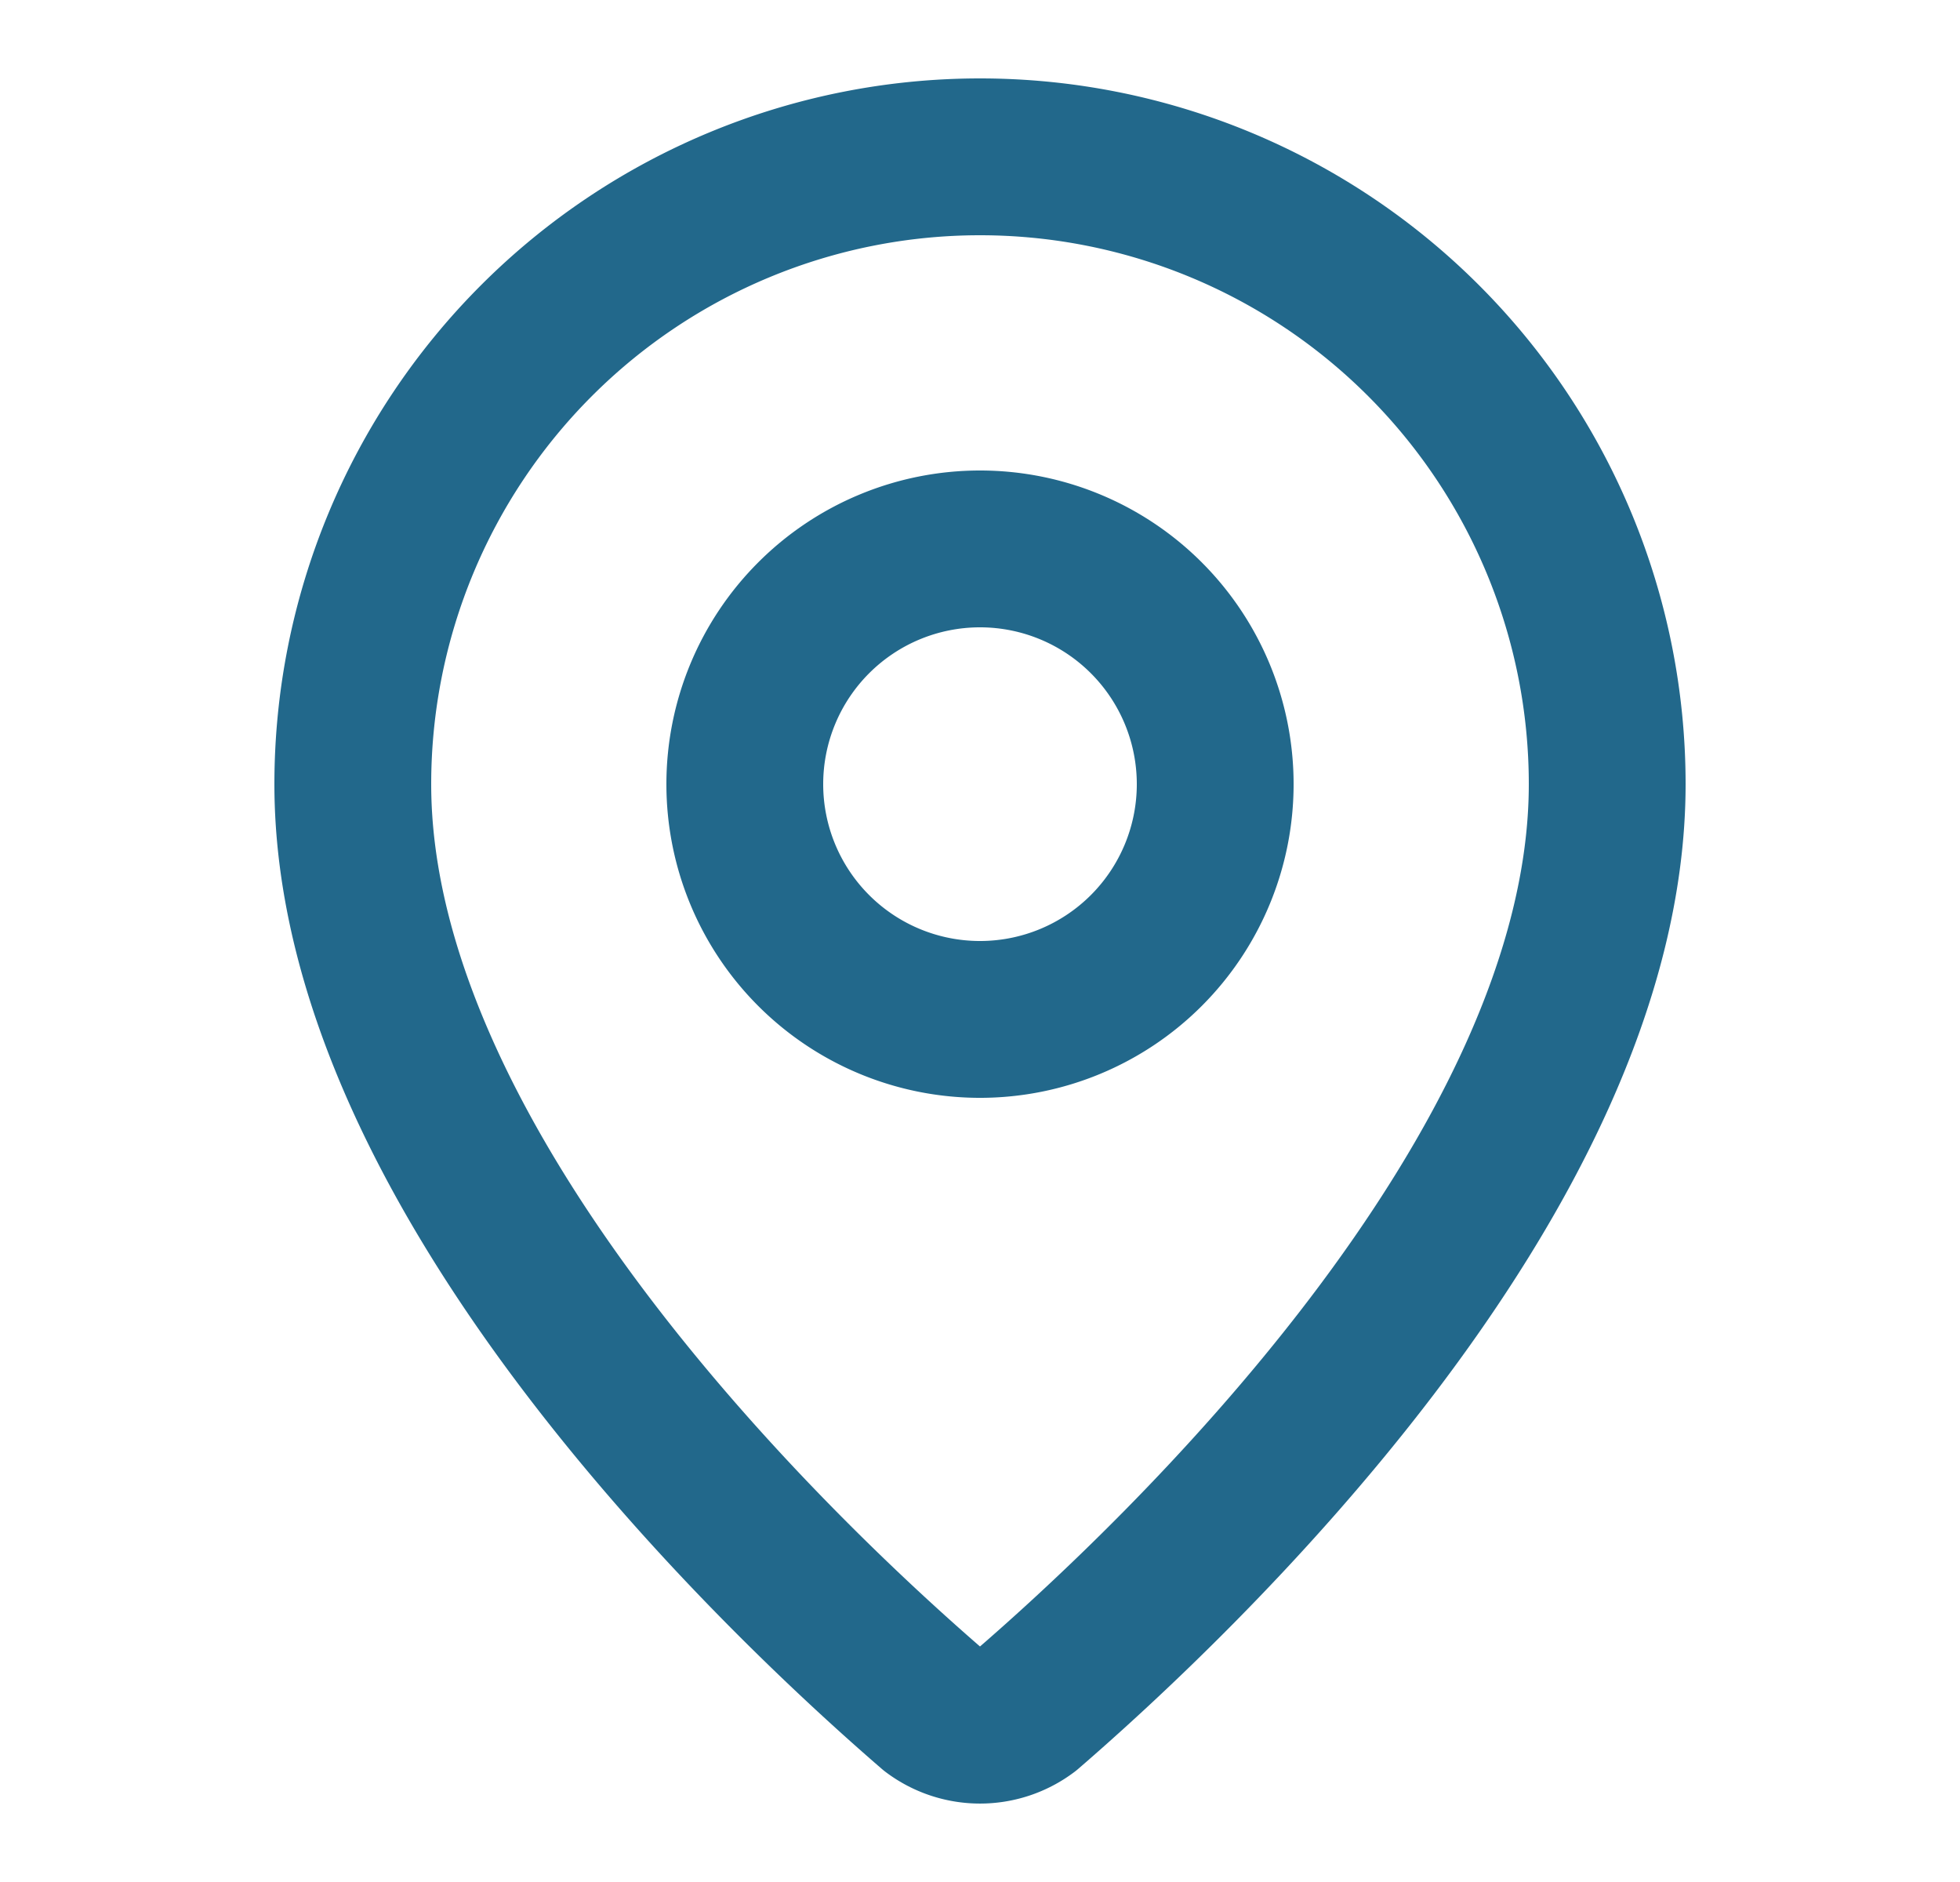
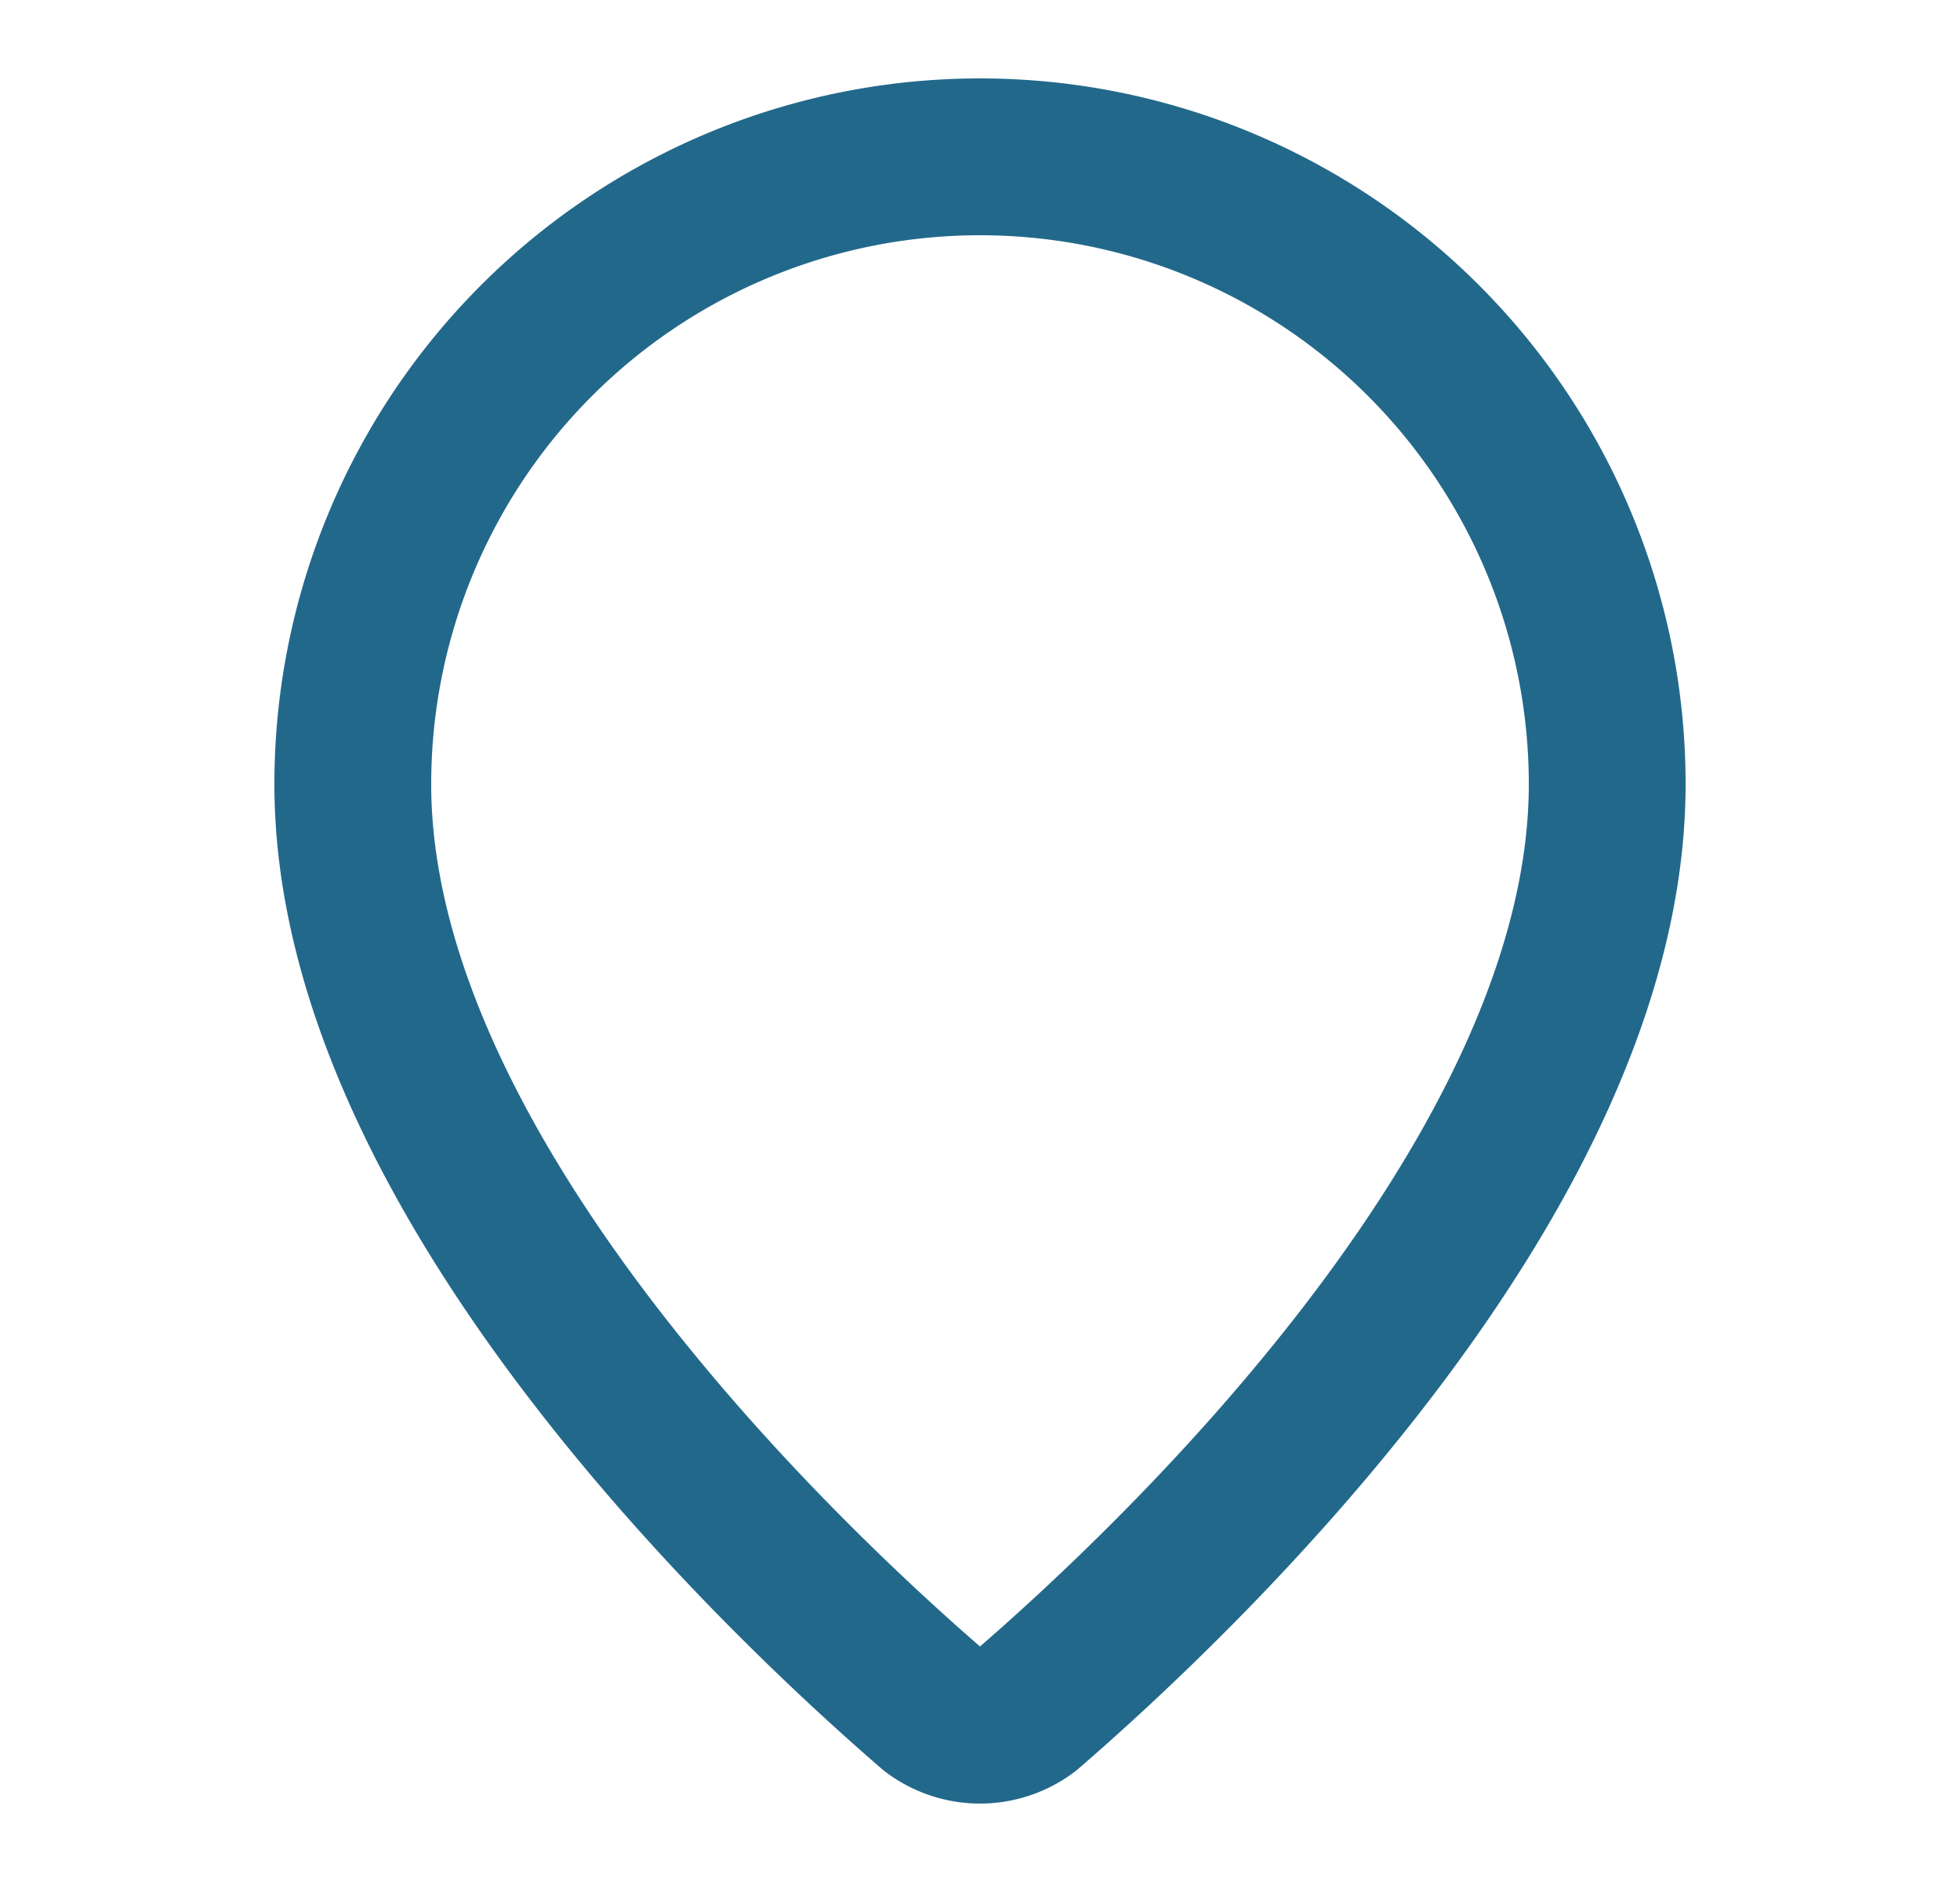
<svg xmlns="http://www.w3.org/2000/svg" width="25" height="24" fill="none" viewBox="0 0 25 24">
  <path stroke="#22688B" stroke-linecap="round" stroke-linejoin="round" stroke-width="2" d="M20.5 10c0 4.993-5.539 10.193-7.399 11.799a1 1 0 0 1-1.202 0C10.039 20.193 4.5 14.993 4.5 10a8 8 0 1 1 16 0" />
-   <path stroke="#22688B" stroke-linecap="round" stroke-linejoin="round" stroke-width="2" d="M12.5 13a3 3 0 1 0 0-6 3 3 0 0 0 0 6" />
</svg>